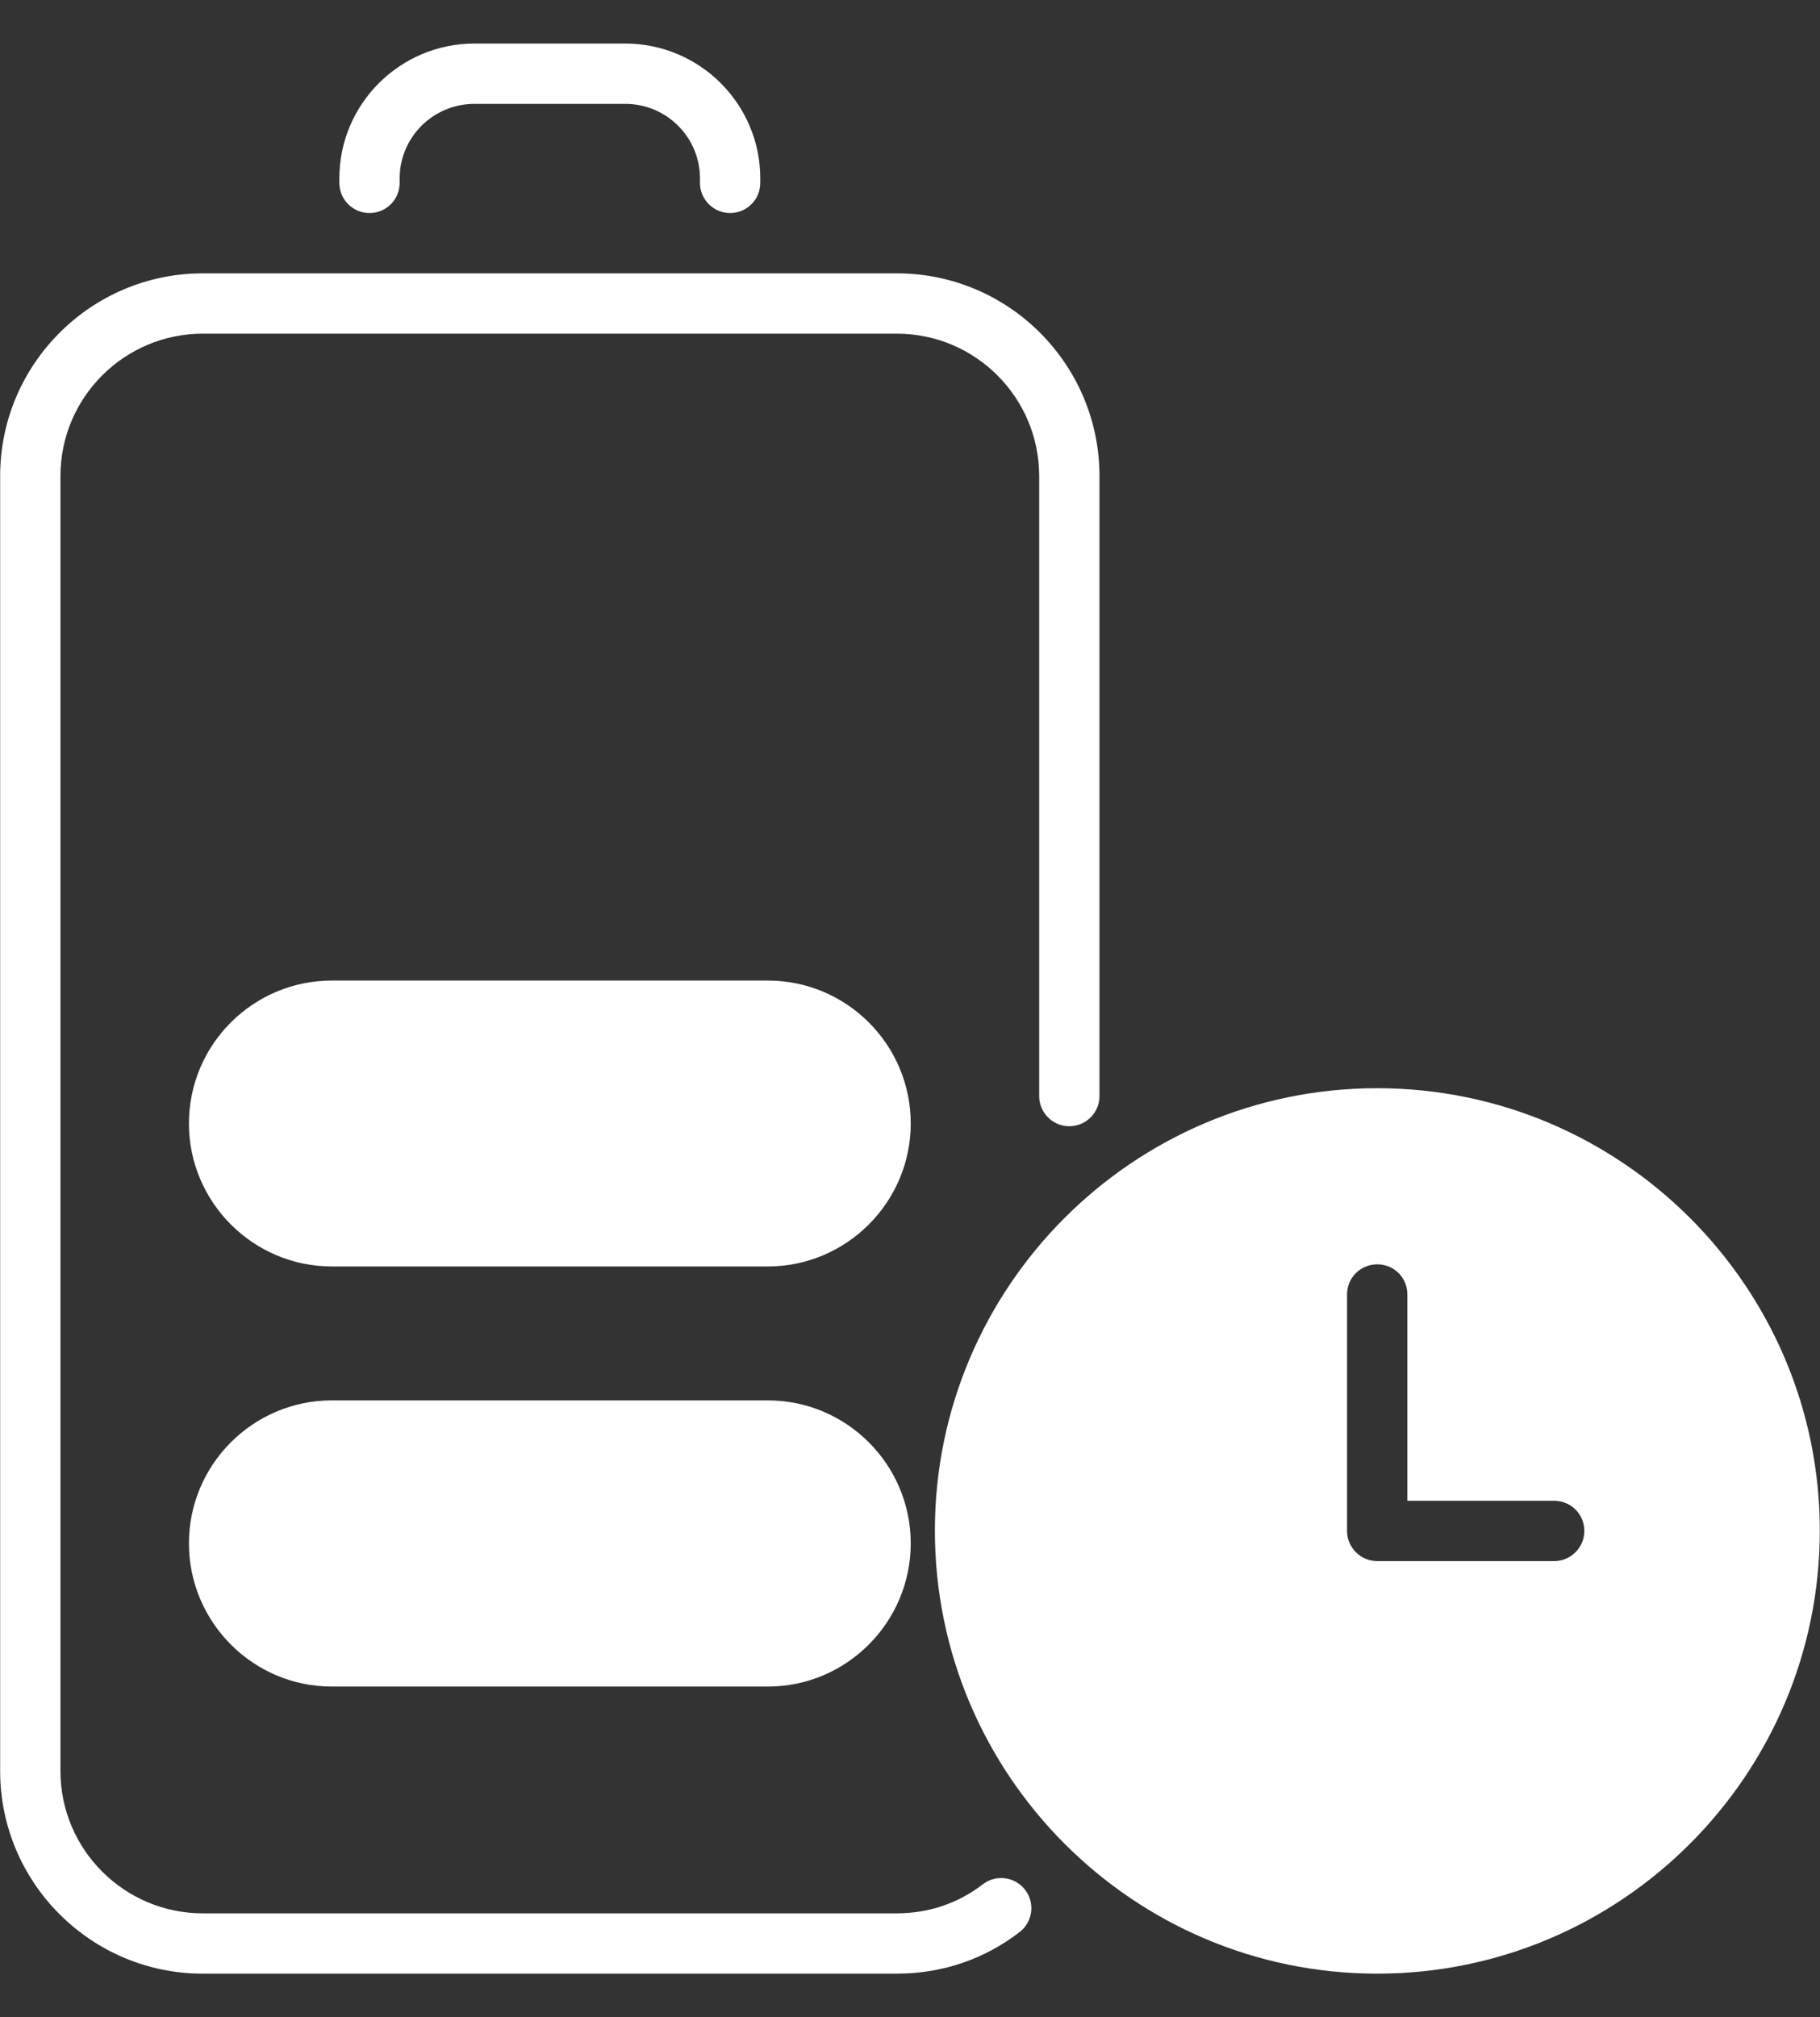
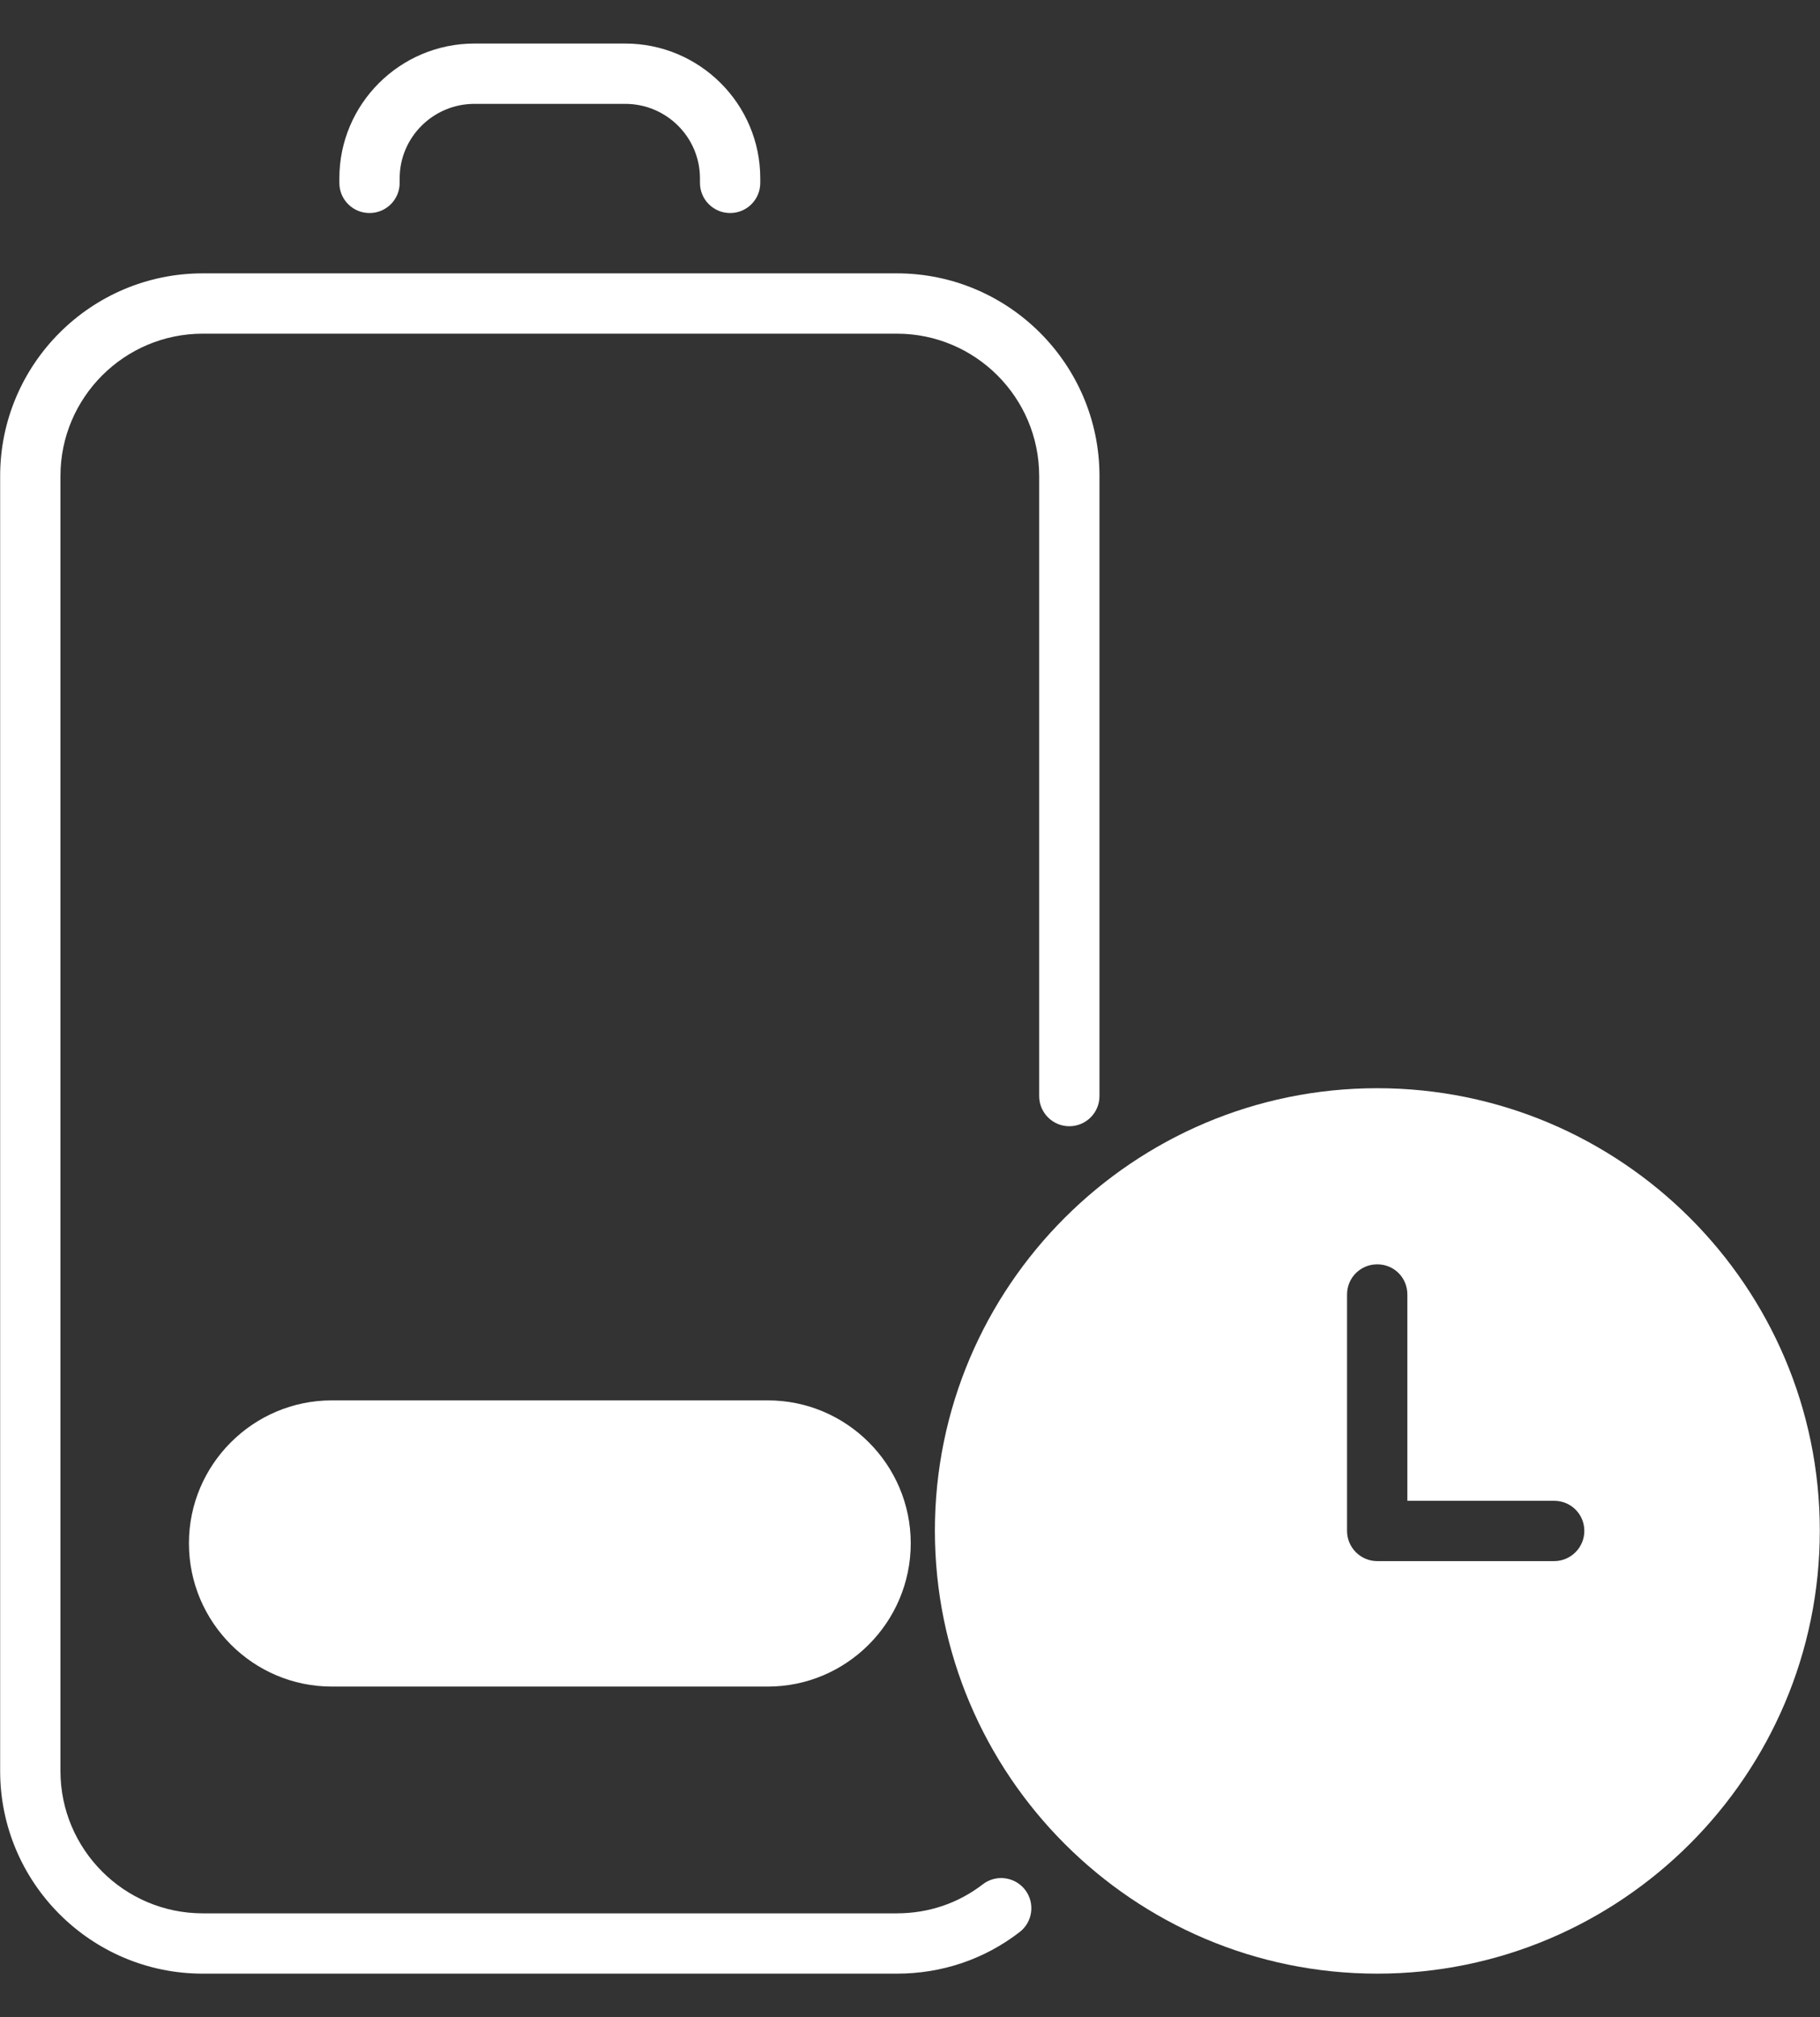
<svg xmlns="http://www.w3.org/2000/svg" fill="none" viewBox="0 0 37 41" height="41" width="37">
  <rect x="0" y="0" width="37" height="41" fill="#333333" stroke="none" />
  <path fill="white" d="M18.233 40.115C19.149 40.115 20.012 39.823 20.728 39.27C20.997 39.064 21.046 38.679 20.84 38.411C20.633 38.143 20.248 38.092 19.98 38.299C19.48 38.685 18.876 38.889 18.233 38.889H4.122C2.527 38.889 1.229 37.591 1.229 35.996V9.675C1.229 8.08 2.527 6.782 4.122 6.782H18.233C19.829 6.782 21.126 8.08 21.126 9.675V22.278C21.126 22.616 21.401 22.891 21.739 22.891C22.078 22.891 22.352 22.616 22.352 22.278V9.675C22.352 7.404 20.504 5.556 18.233 5.556H4.122C1.851 5.556 0.003 7.404 0.003 9.675V35.996C0.003 38.267 1.851 40.115 4.122 40.115H18.233Z" />
  <path fill="white" d="M7.512 4.33C7.851 4.33 8.125 4.056 8.125 3.717V3.625C8.125 2.79 8.807 2.111 9.646 2.111H12.711C13.549 2.111 14.23 2.79 14.23 3.625V3.717C14.23 4.056 14.505 4.33 14.843 4.33C15.182 4.33 15.456 4.056 15.456 3.717V3.625C15.456 2.114 14.224 0.885 12.71 0.885H9.646C8.131 0.885 6.899 2.114 6.899 3.625V3.717C6.899 4.056 7.173 4.33 7.512 4.33Z" />
  <path fill="white" d="M18.515 31.368C18.515 32.974 17.21 34.28 15.61 34.28H6.746C5.146 34.28 3.841 32.974 3.841 31.368C3.841 29.768 5.146 28.463 6.746 28.463H15.61C17.21 28.463 18.515 29.768 18.515 31.368Z" />
-   <path fill="white" d="M18.515 22.836C18.515 24.435 17.21 25.741 15.61 25.741H6.746C5.146 25.741 3.841 24.435 3.841 22.836C3.841 21.23 5.146 19.93 6.746 19.93H15.61C17.21 19.93 18.515 21.23 18.515 22.836Z" />
  <path fill="white" d="M27.998 22.118C23.039 22.118 19.006 26.152 19.006 31.111C19.006 36.076 23.039 40.115 27.998 40.115C32.957 40.115 36.996 36.076 36.996 31.111C36.996 26.152 32.957 22.118 27.998 22.118ZM31.596 31.73H27.998C27.661 31.73 27.385 31.454 27.385 31.117V26.311C27.385 25.968 27.661 25.698 27.998 25.698C28.341 25.698 28.611 25.968 28.611 26.311V30.504H31.596C31.933 30.504 32.209 30.773 32.209 31.117C32.209 31.454 31.933 31.73 31.596 31.73Z" />
</svg>